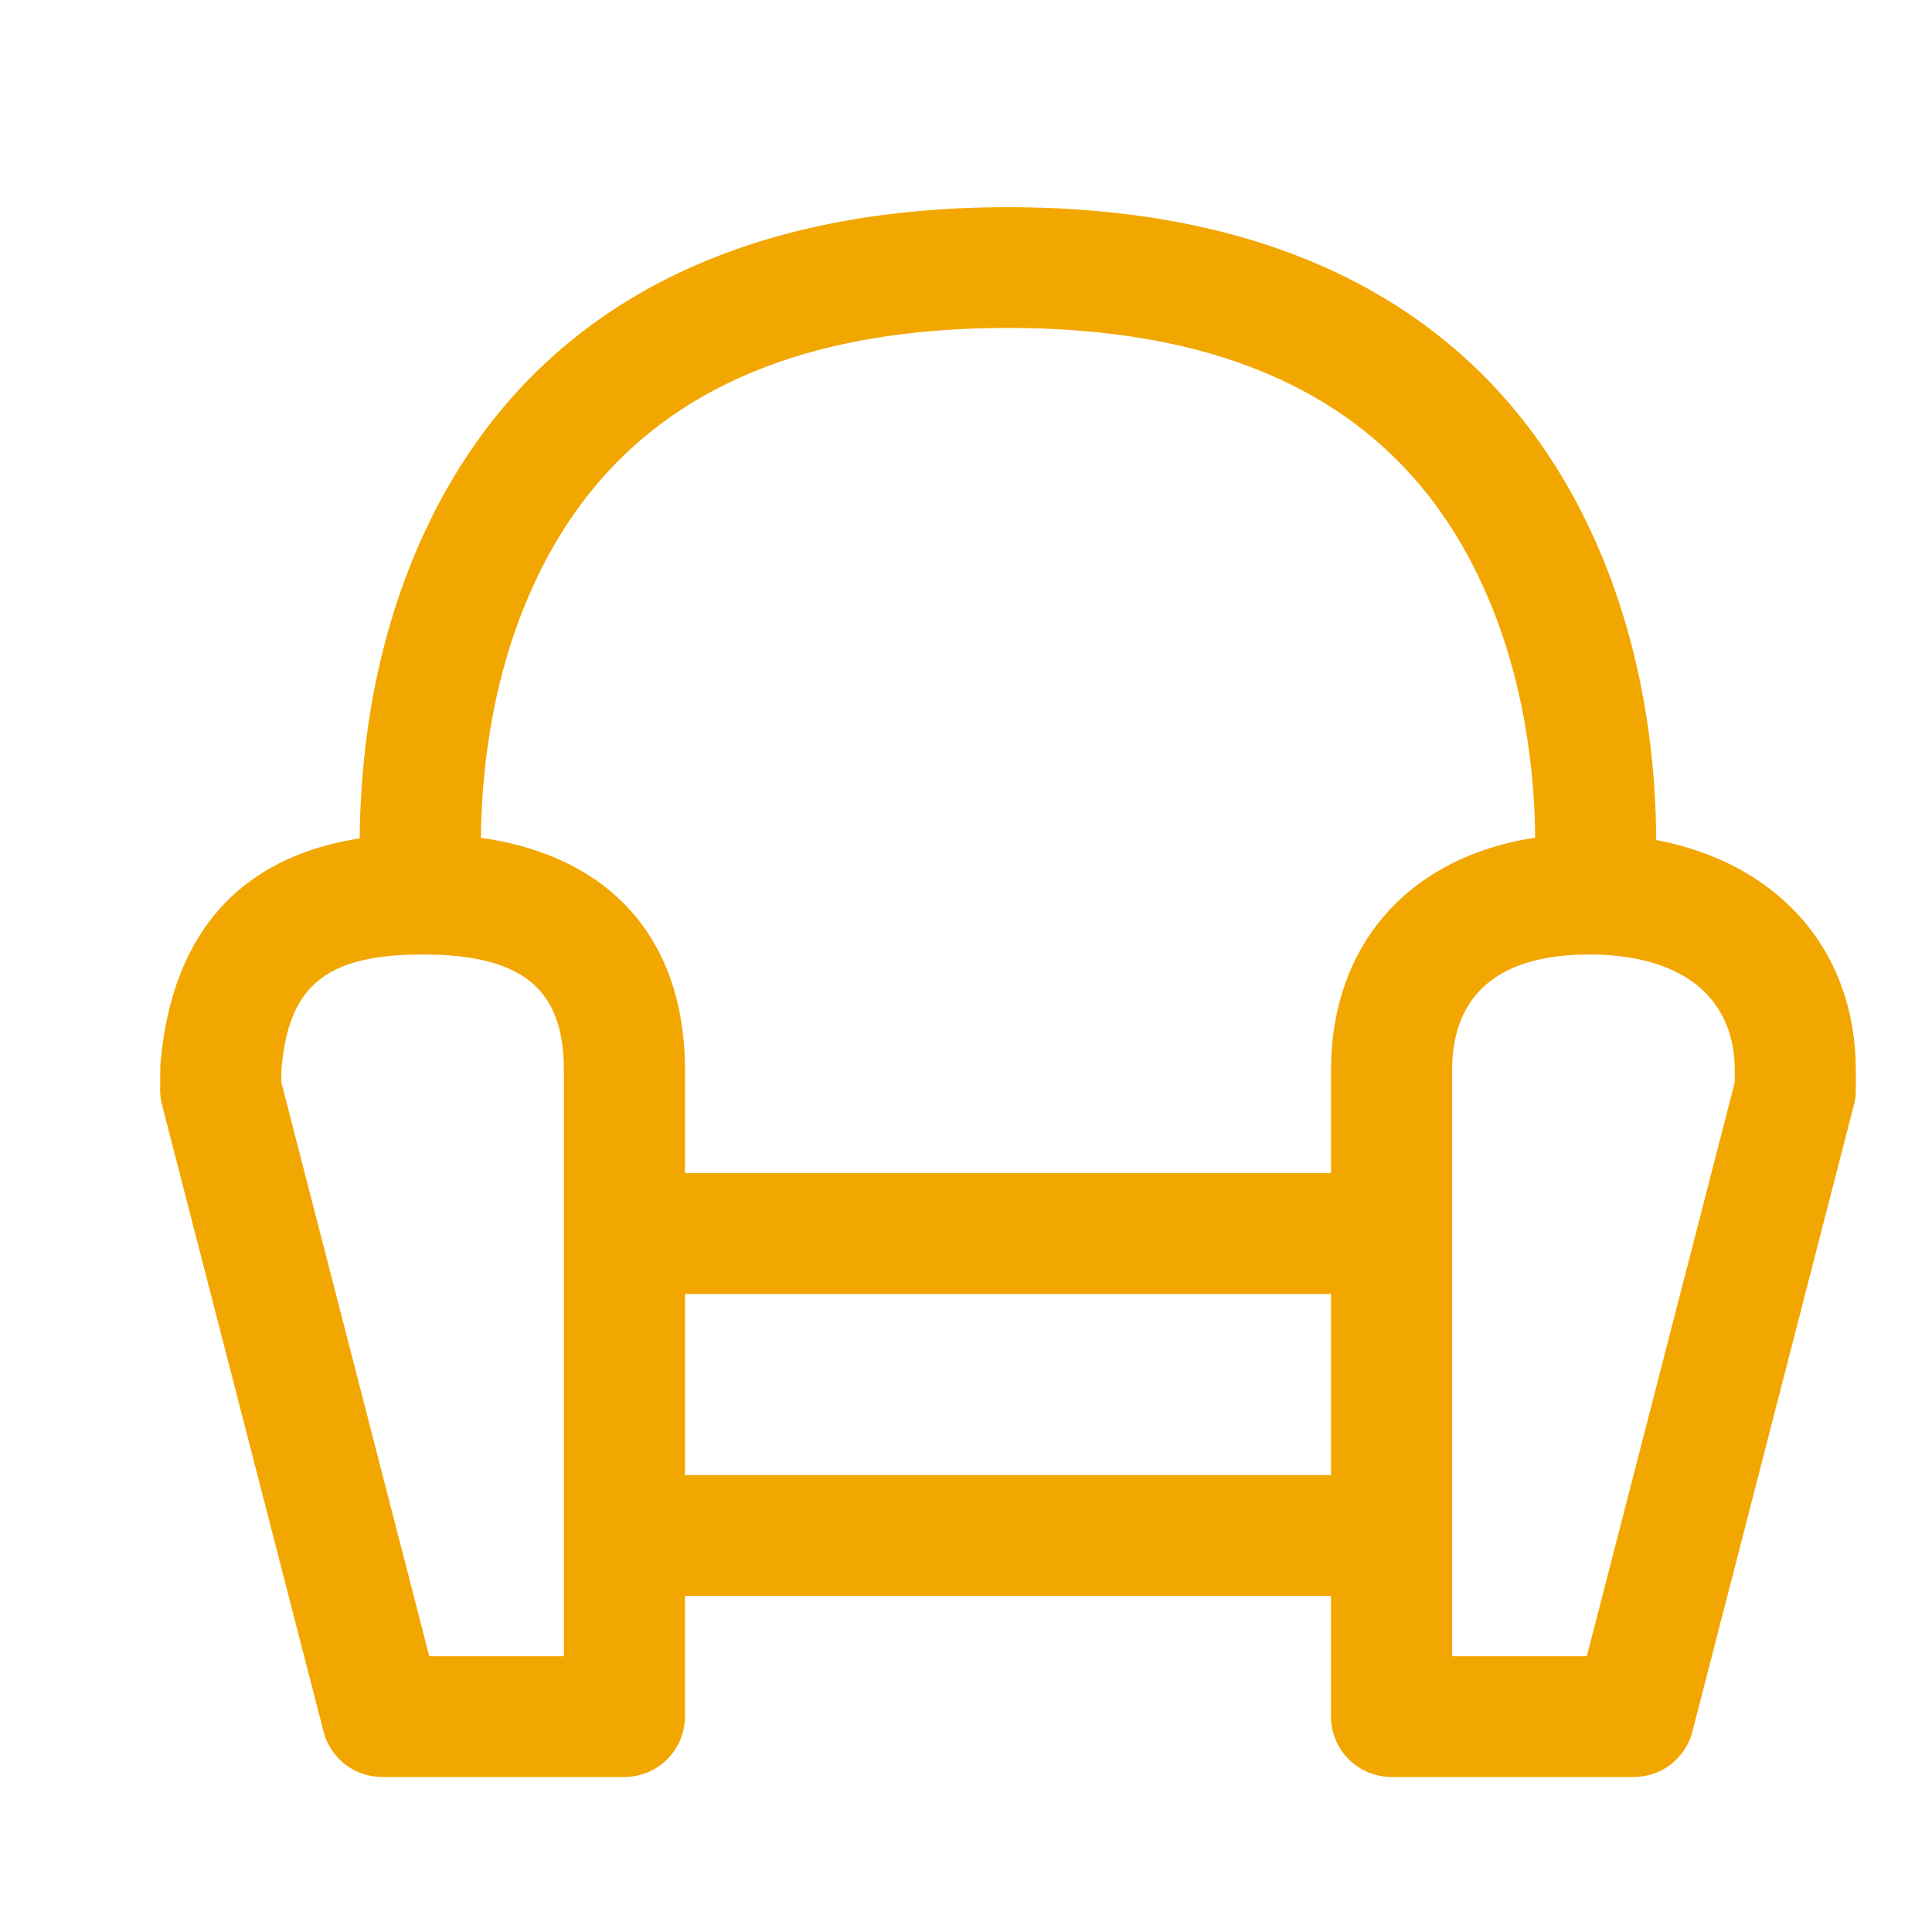
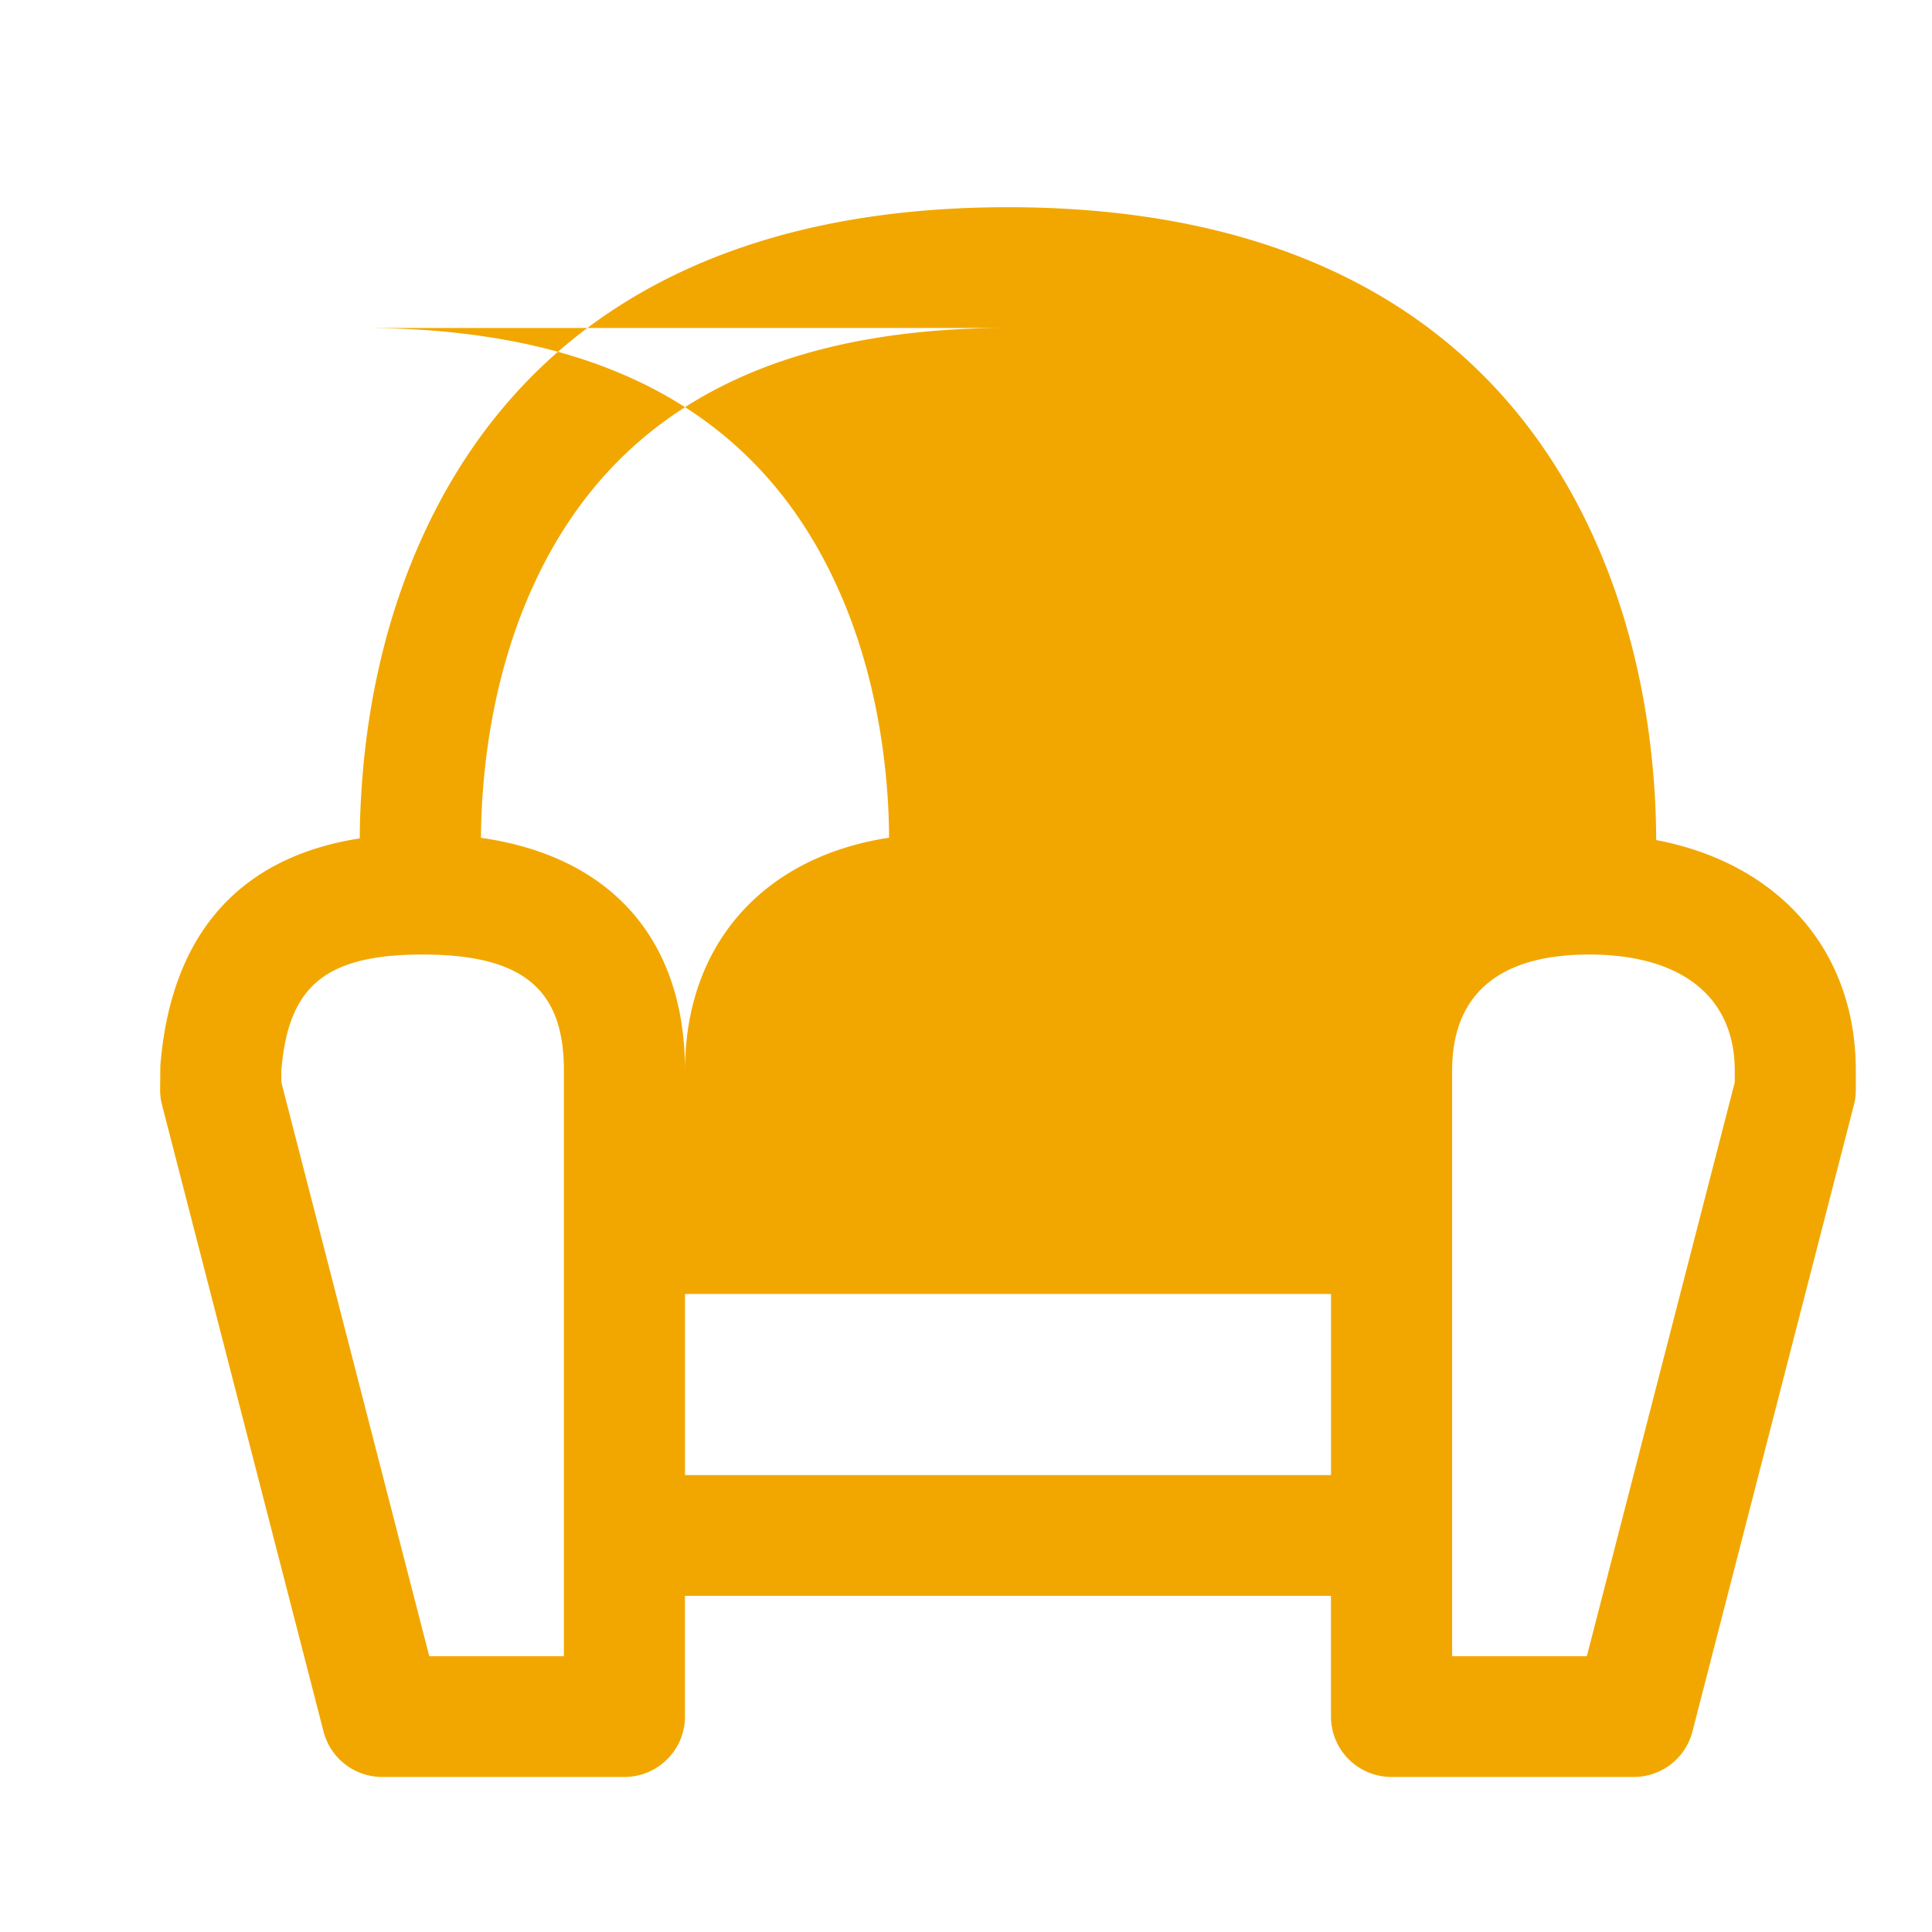
<svg xmlns="http://www.w3.org/2000/svg" width="32" height="32" fill="none">
-   <path fill="#F2A700" fill-rule="evenodd" d="M16.695 3.432c5.168 0 8.37 2.2 9.854 5.821.511 1.247.777 2.57.858 3.886.016.27.024.53.025.775 1.994.377 3.306 1.797 3.306 3.817v.322c0 .084-.01.168-.032.25L28.032 28.68a1.002 1.002 0 0 1-.972.752h-4.012a1.002 1.002 0 0 1-1.003-1v-2h-10.7v2c0 .552-.449 1-1.003 1H6.33c-.458 0-.857-.31-.971-.752L2.684 18.302a.997.997 0 0 1-.032-.249l.004-.405c.172-2.125 1.26-3.442 3.303-3.762 0-.236.009-.486.025-.747.08-1.317.346-2.639.857-3.886 1.485-3.62 4.686-5.821 9.854-5.821ZM26.32 15.81c-1.517 0-2.268.682-2.268 1.92v9.702h2.231l2.45-9.505v-.196c0-1.195-.852-1.921-2.413-1.921Zm-19.32 0c-1.65 0-2.227.557-2.34 1.919v.198l2.45 9.505h2.23v-9.7c0-1.32-.645-1.922-2.34-1.922Zm15.046 5.622h-10.7v3h10.7v-3Zm-5.35-16c-4.343 0-6.817 1.7-7.997 4.578-.42 1.026-.643 2.138-.712 3.252-.013.214-.02.42-.021.615 2.17.308 3.38 1.7 3.38 3.854v1.7h10.7v-1.7c0-2.1 1.306-3.54 3.38-3.856a11.44 11.44 0 0 0-.02-.614c-.07-1.113-.293-2.225-.713-3.251-1.18-2.878-3.653-4.578-7.997-4.578Z" clip-rule="evenodd" />
+   <path fill="#F2A700" fill-rule="evenodd" d="M16.695 3.432c5.168 0 8.37 2.2 9.854 5.821.511 1.247.777 2.57.858 3.886.016.27.024.53.025.775 1.994.377 3.306 1.797 3.306 3.817v.322c0 .084-.01.168-.032.25L28.032 28.68a1.002 1.002 0 0 1-.972.752h-4.012a1.002 1.002 0 0 1-1.003-1v-2h-10.7v2c0 .552-.449 1-1.003 1H6.33c-.458 0-.857-.31-.971-.752L2.684 18.302a.997.997 0 0 1-.032-.249l.004-.405c.172-2.125 1.26-3.442 3.303-3.762 0-.236.009-.486.025-.747.08-1.317.346-2.639.857-3.886 1.485-3.62 4.686-5.821 9.854-5.821ZM26.32 15.81c-1.517 0-2.268.682-2.268 1.92v9.702h2.231l2.45-9.505v-.196c0-1.195-.852-1.921-2.413-1.921Zm-19.32 0c-1.65 0-2.227.557-2.34 1.919v.198l2.45 9.505h2.23v-9.7c0-1.32-.645-1.922-2.34-1.922Zm15.046 5.622h-10.7v3h10.7v-3Zm-5.35-16c-4.343 0-6.817 1.7-7.997 4.578-.42 1.026-.643 2.138-.712 3.252-.013.214-.02.42-.021.615 2.17.308 3.38 1.7 3.38 3.854v1.7v-1.7c0-2.1 1.306-3.54 3.38-3.856a11.44 11.44 0 0 0-.02-.614c-.07-1.113-.293-2.225-.713-3.251-1.18-2.878-3.653-4.578-7.997-4.578Z" clip-rule="evenodd" />
</svg>